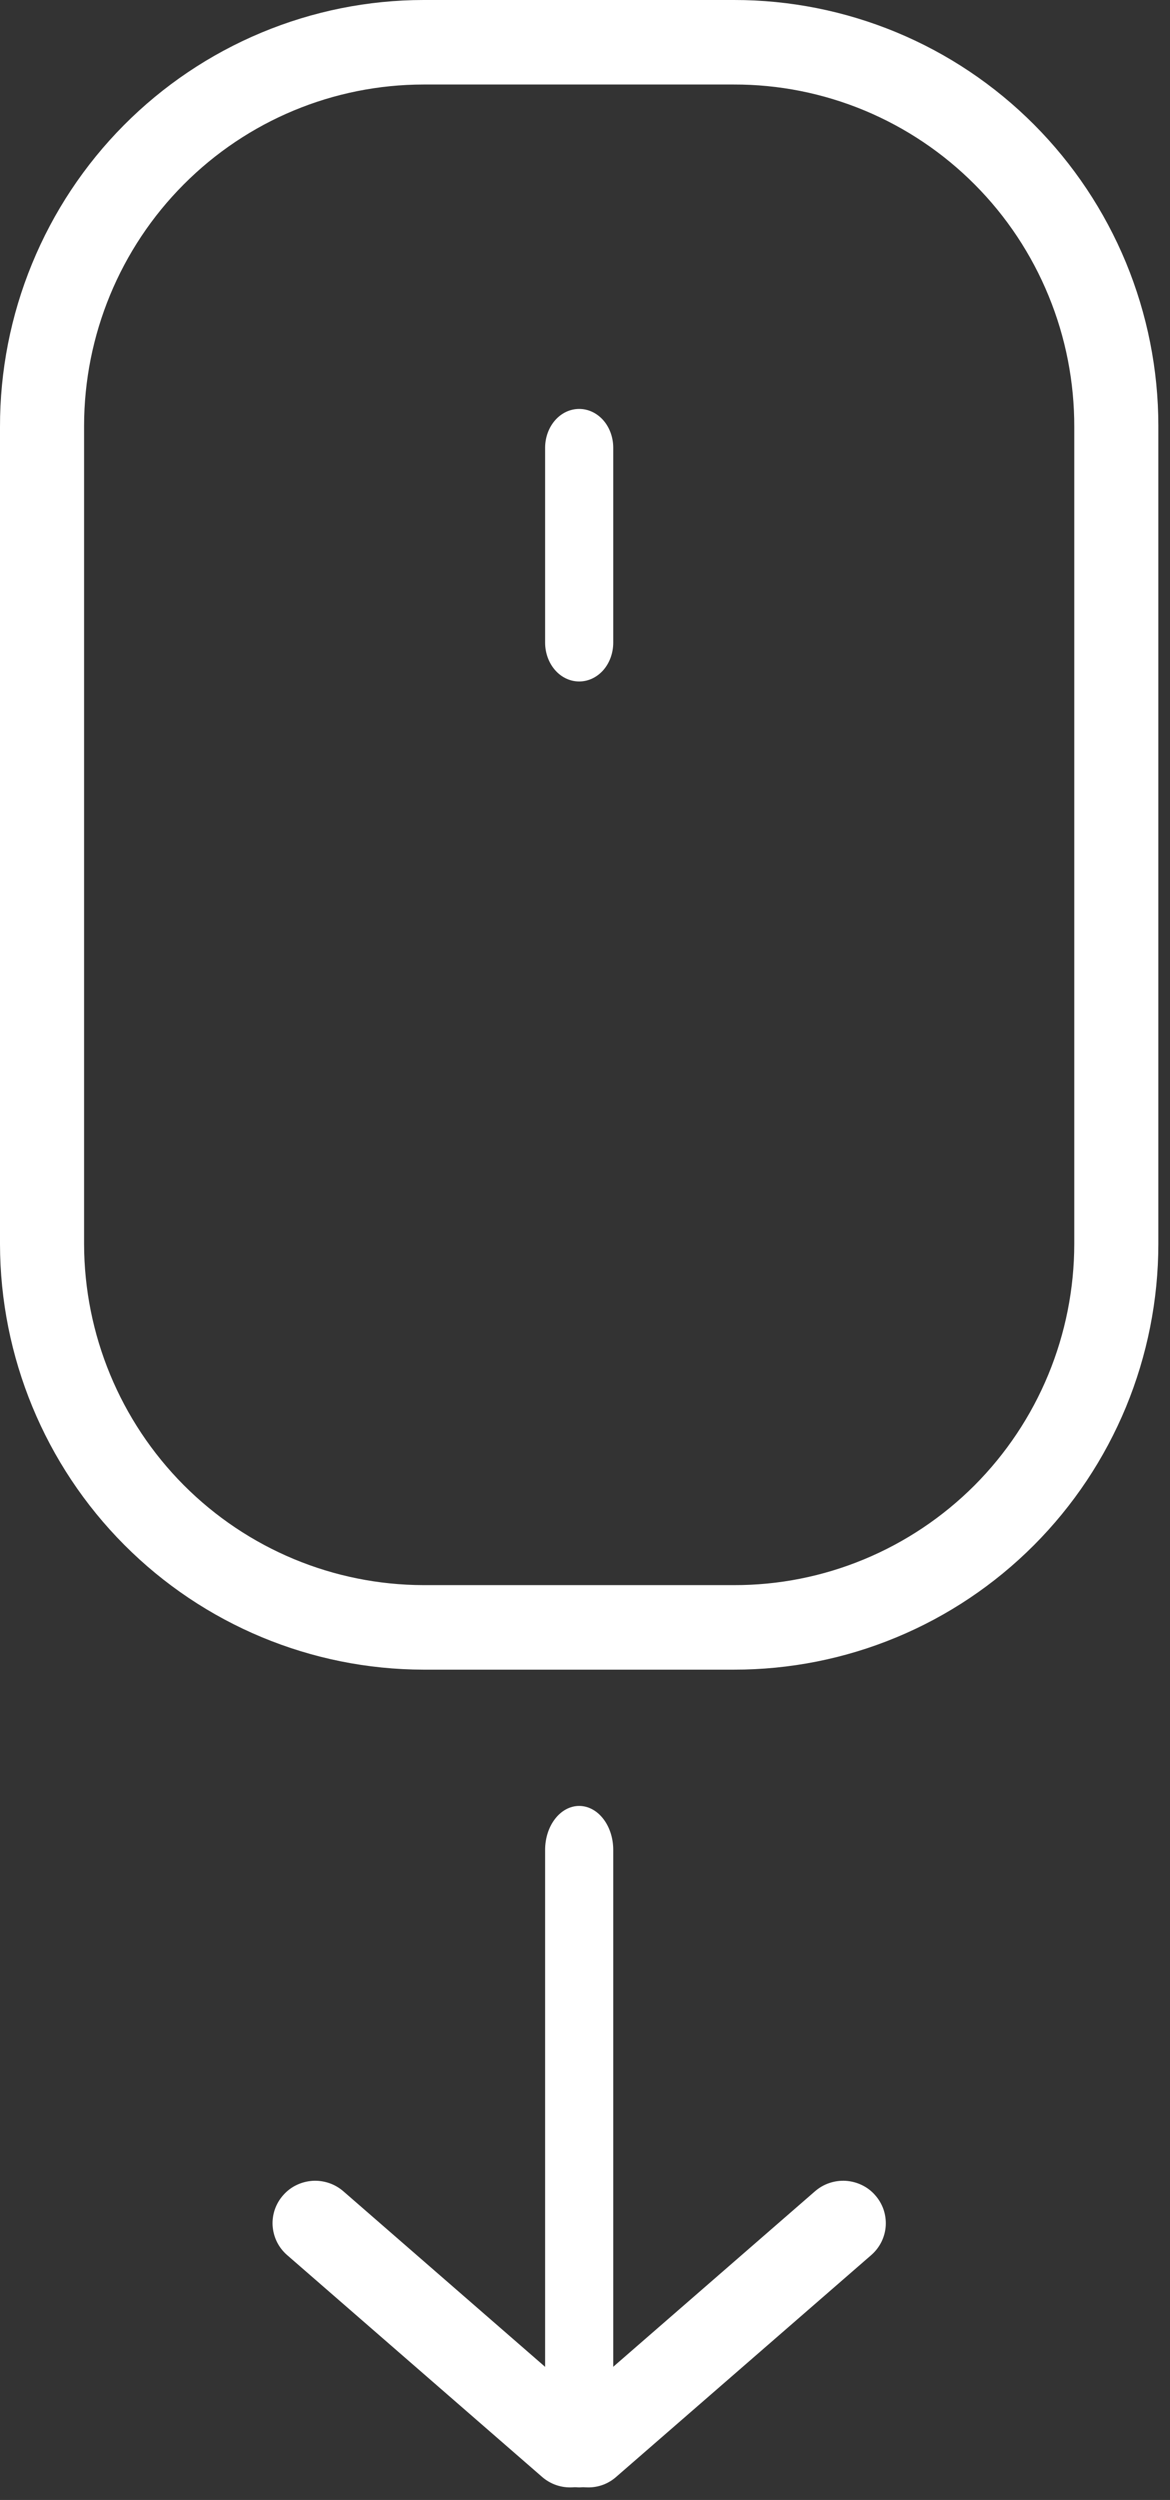
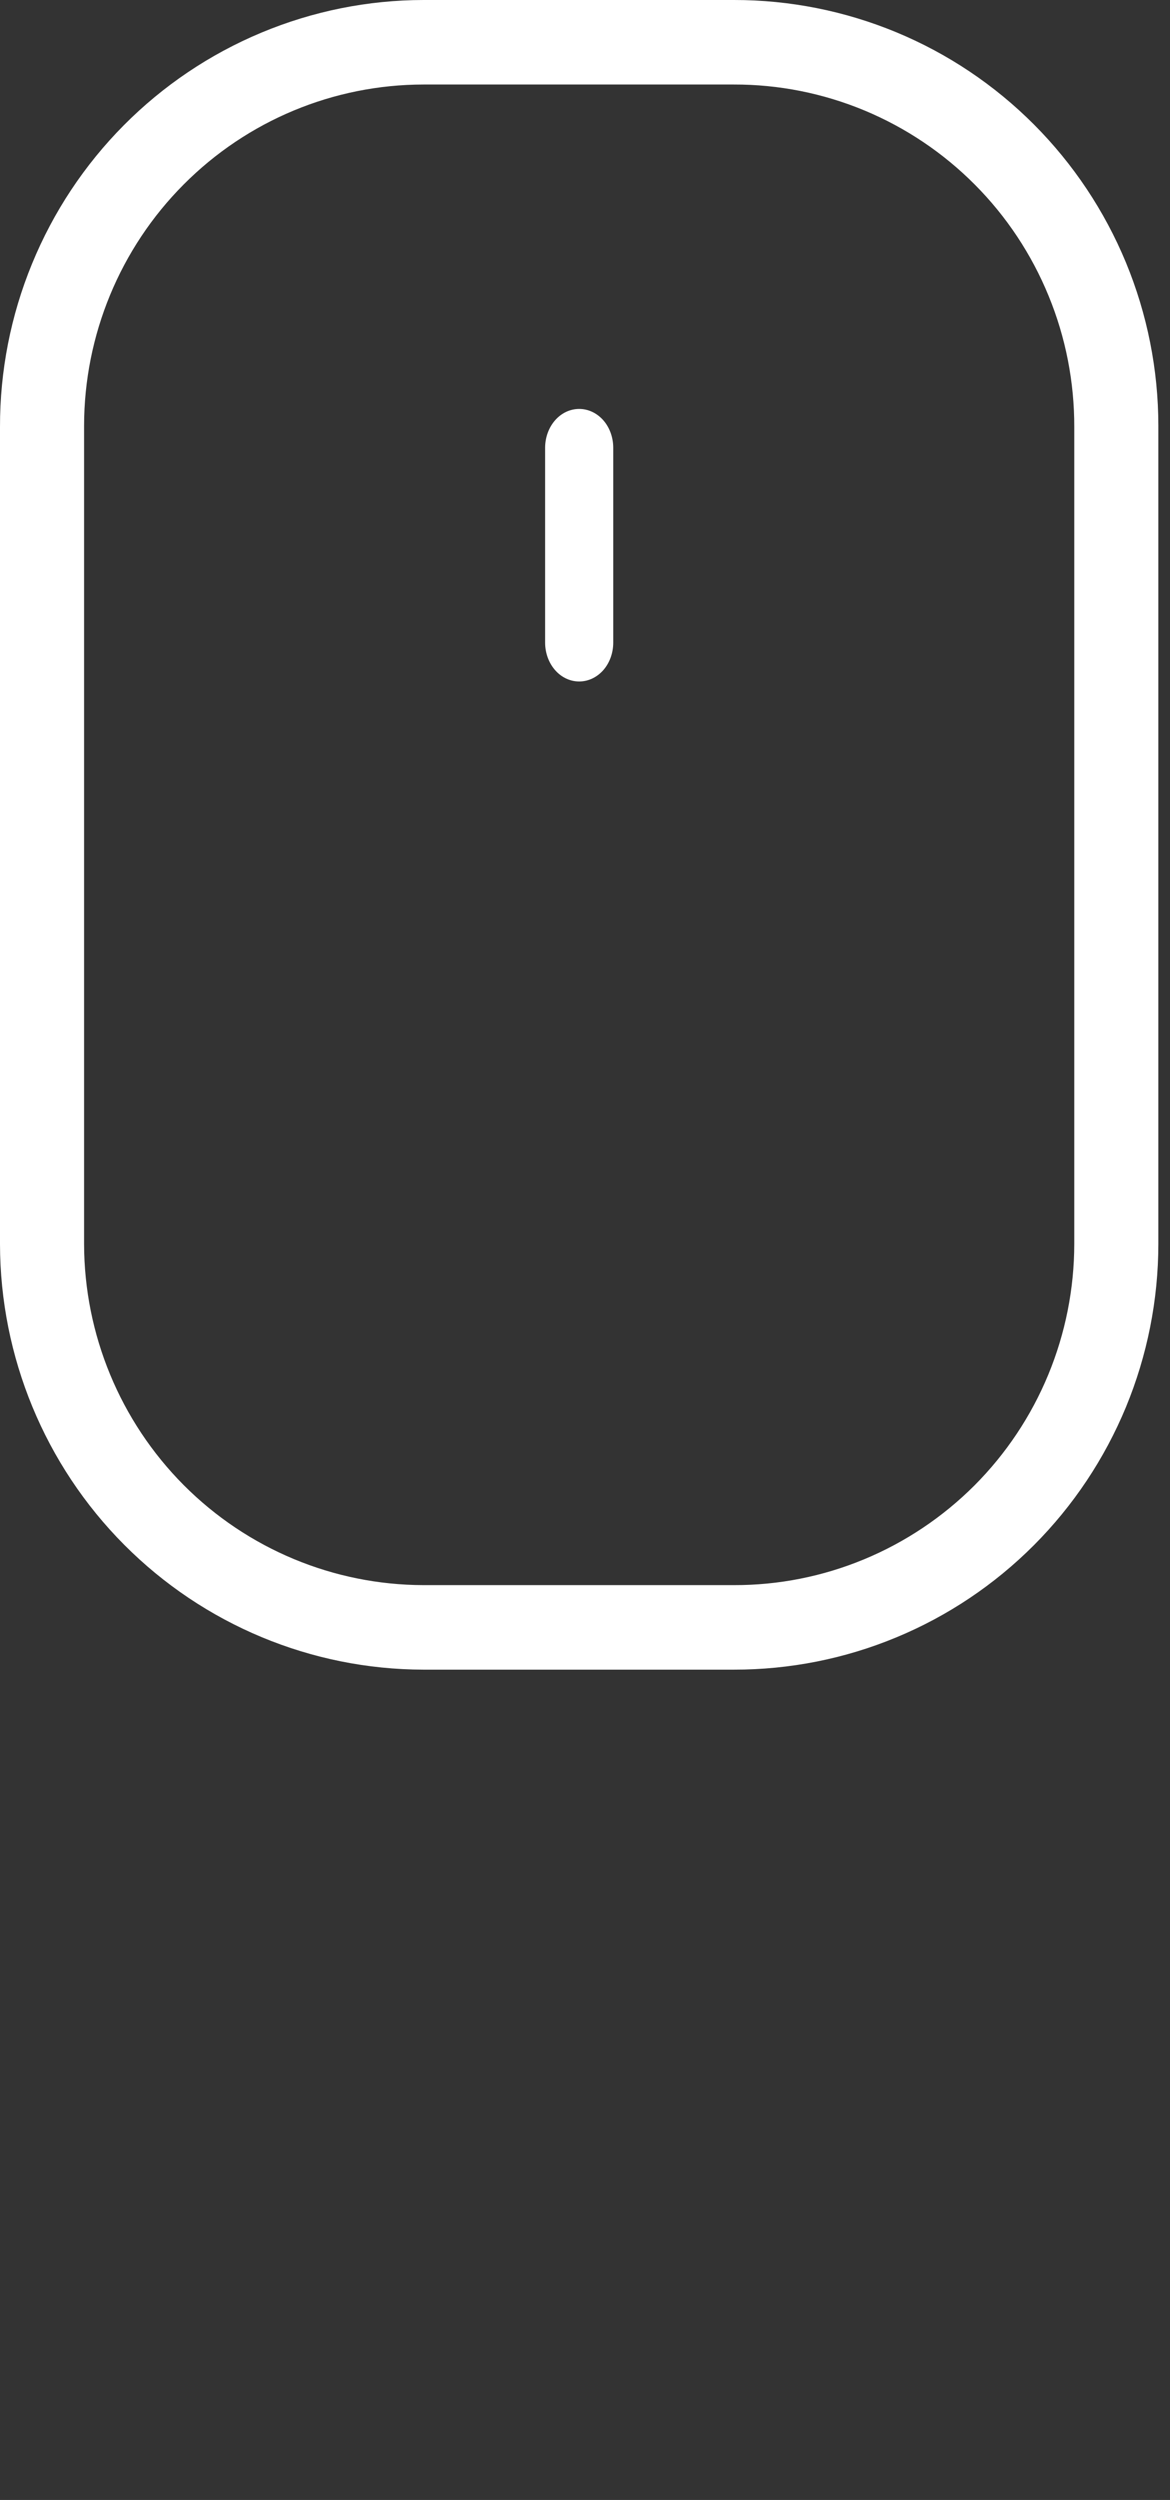
<svg xmlns="http://www.w3.org/2000/svg" width="22" height="47" viewBox="0 0 22 47" fill="none">
  <rect x="0" y="0" width="22" height="47" fill="#333333" stroke="none" />
-   <path d="M10.89 46.764C10.721 46.764 10.558 46.678 10.438 46.523C10.318 46.368 10.25 46.158 10.25 45.94V34.777C10.25 34.558 10.318 34.348 10.438 34.194C10.558 34.039 10.721 33.952 10.89 33.952C11.06 33.952 11.223 34.039 11.343 34.194C11.463 34.348 11.531 34.558 11.531 34.777V45.918C11.533 46.028 11.518 46.137 11.487 46.24C11.456 46.343 11.409 46.436 11.35 46.515C11.29 46.594 11.219 46.657 11.14 46.7C11.061 46.742 10.976 46.764 10.89 46.764Z" fill="white" />
-   <path d="M10.722 46.764C10.526 46.765 10.336 46.693 10.189 46.563L5.394 42.392C5.315 42.322 5.251 42.238 5.205 42.144C5.159 42.049 5.133 41.947 5.126 41.843C5.12 41.738 5.135 41.634 5.169 41.535C5.204 41.436 5.258 41.345 5.328 41.267C5.398 41.188 5.482 41.124 5.577 41.079C5.672 41.033 5.775 41.007 5.88 41C5.985 40.994 6.09 41.009 6.19 41.043C6.289 41.077 6.381 41.131 6.46 41.2L11.255 45.372C11.335 45.44 11.4 45.523 11.447 45.616C11.494 45.709 11.522 45.81 11.529 45.914C11.537 46.018 11.523 46.122 11.49 46.221C11.457 46.32 11.404 46.411 11.335 46.489C11.259 46.576 11.164 46.646 11.059 46.693C10.953 46.741 10.838 46.765 10.722 46.764Z" fill="white" />
-   <path d="M11.057 46.764C10.893 46.766 10.733 46.718 10.599 46.626C10.464 46.535 10.36 46.404 10.302 46.253C10.244 46.101 10.234 45.935 10.274 45.778C10.313 45.62 10.401 45.479 10.524 45.372L15.321 41.2C15.4 41.131 15.491 41.077 15.591 41.043C15.69 41.009 15.796 40.994 15.901 41C16.006 41.007 16.109 41.033 16.204 41.079C16.299 41.124 16.384 41.188 16.453 41.267C16.523 41.345 16.577 41.436 16.612 41.535C16.646 41.634 16.661 41.738 16.655 41.843C16.649 41.947 16.622 42.049 16.576 42.144C16.53 42.238 16.466 42.322 16.387 42.392L11.59 46.563C11.444 46.694 11.254 46.766 11.057 46.764Z" fill="white" />
  <path d="M13.8 31.39H7.965C5.853 31.387 3.829 30.543 2.336 29.043C0.843 27.543 0.003 25.509 1.56931e-05 23.388V8.029C-0.002 6.976 0.202 5.933 0.602 4.96C1.001 3.987 1.587 3.102 2.327 2.356C3.066 1.611 3.945 1.019 4.912 0.615C5.88 0.21 6.917 0.001 7.965 7.00838e-06H13.8C14.847 -0.001 15.884 0.205 16.852 0.606C17.82 1.007 18.7 1.597 19.441 2.34C20.182 3.083 20.77 3.966 21.172 4.937C21.573 5.909 21.78 6.95 21.781 8.002V23.388C21.78 24.44 21.573 25.481 21.172 26.453C20.77 27.424 20.182 28.307 19.441 29.05C18.7 29.793 17.82 30.383 16.852 30.784C15.884 31.186 14.847 31.391 13.8 31.39ZM7.965 1.589C6.272 1.59 4.649 2.266 3.453 3.469C2.256 4.671 1.583 6.302 1.581 8.002V23.388C1.584 25.088 2.258 26.717 3.454 27.92C4.651 29.122 6.273 29.798 7.965 29.801H13.8C14.64 29.803 15.471 29.638 16.247 29.316C17.023 28.994 17.728 28.522 18.323 27.927C18.917 27.331 19.389 26.624 19.711 25.845C20.033 25.066 20.199 24.231 20.2 23.388V8.029C20.202 7.183 20.039 6.345 19.718 5.564C19.398 4.782 18.927 4.071 18.332 3.473C17.737 2.874 17.031 2.4 16.253 2.076C15.475 1.753 14.642 1.587 13.8 1.589H7.965Z" fill="white" />
  <path d="M10.891 12.812C10.721 12.812 10.558 12.736 10.438 12.599C10.318 12.462 10.25 12.276 10.25 12.082V8.418C10.25 8.224 10.318 8.038 10.438 7.901C10.558 7.764 10.721 7.688 10.891 7.688C11.06 7.688 11.223 7.764 11.344 7.901C11.464 8.038 11.531 8.224 11.531 8.418V12.082C11.531 12.276 11.464 12.462 11.344 12.599C11.223 12.736 11.06 12.812 10.891 12.812Z" fill="white" />
</svg>